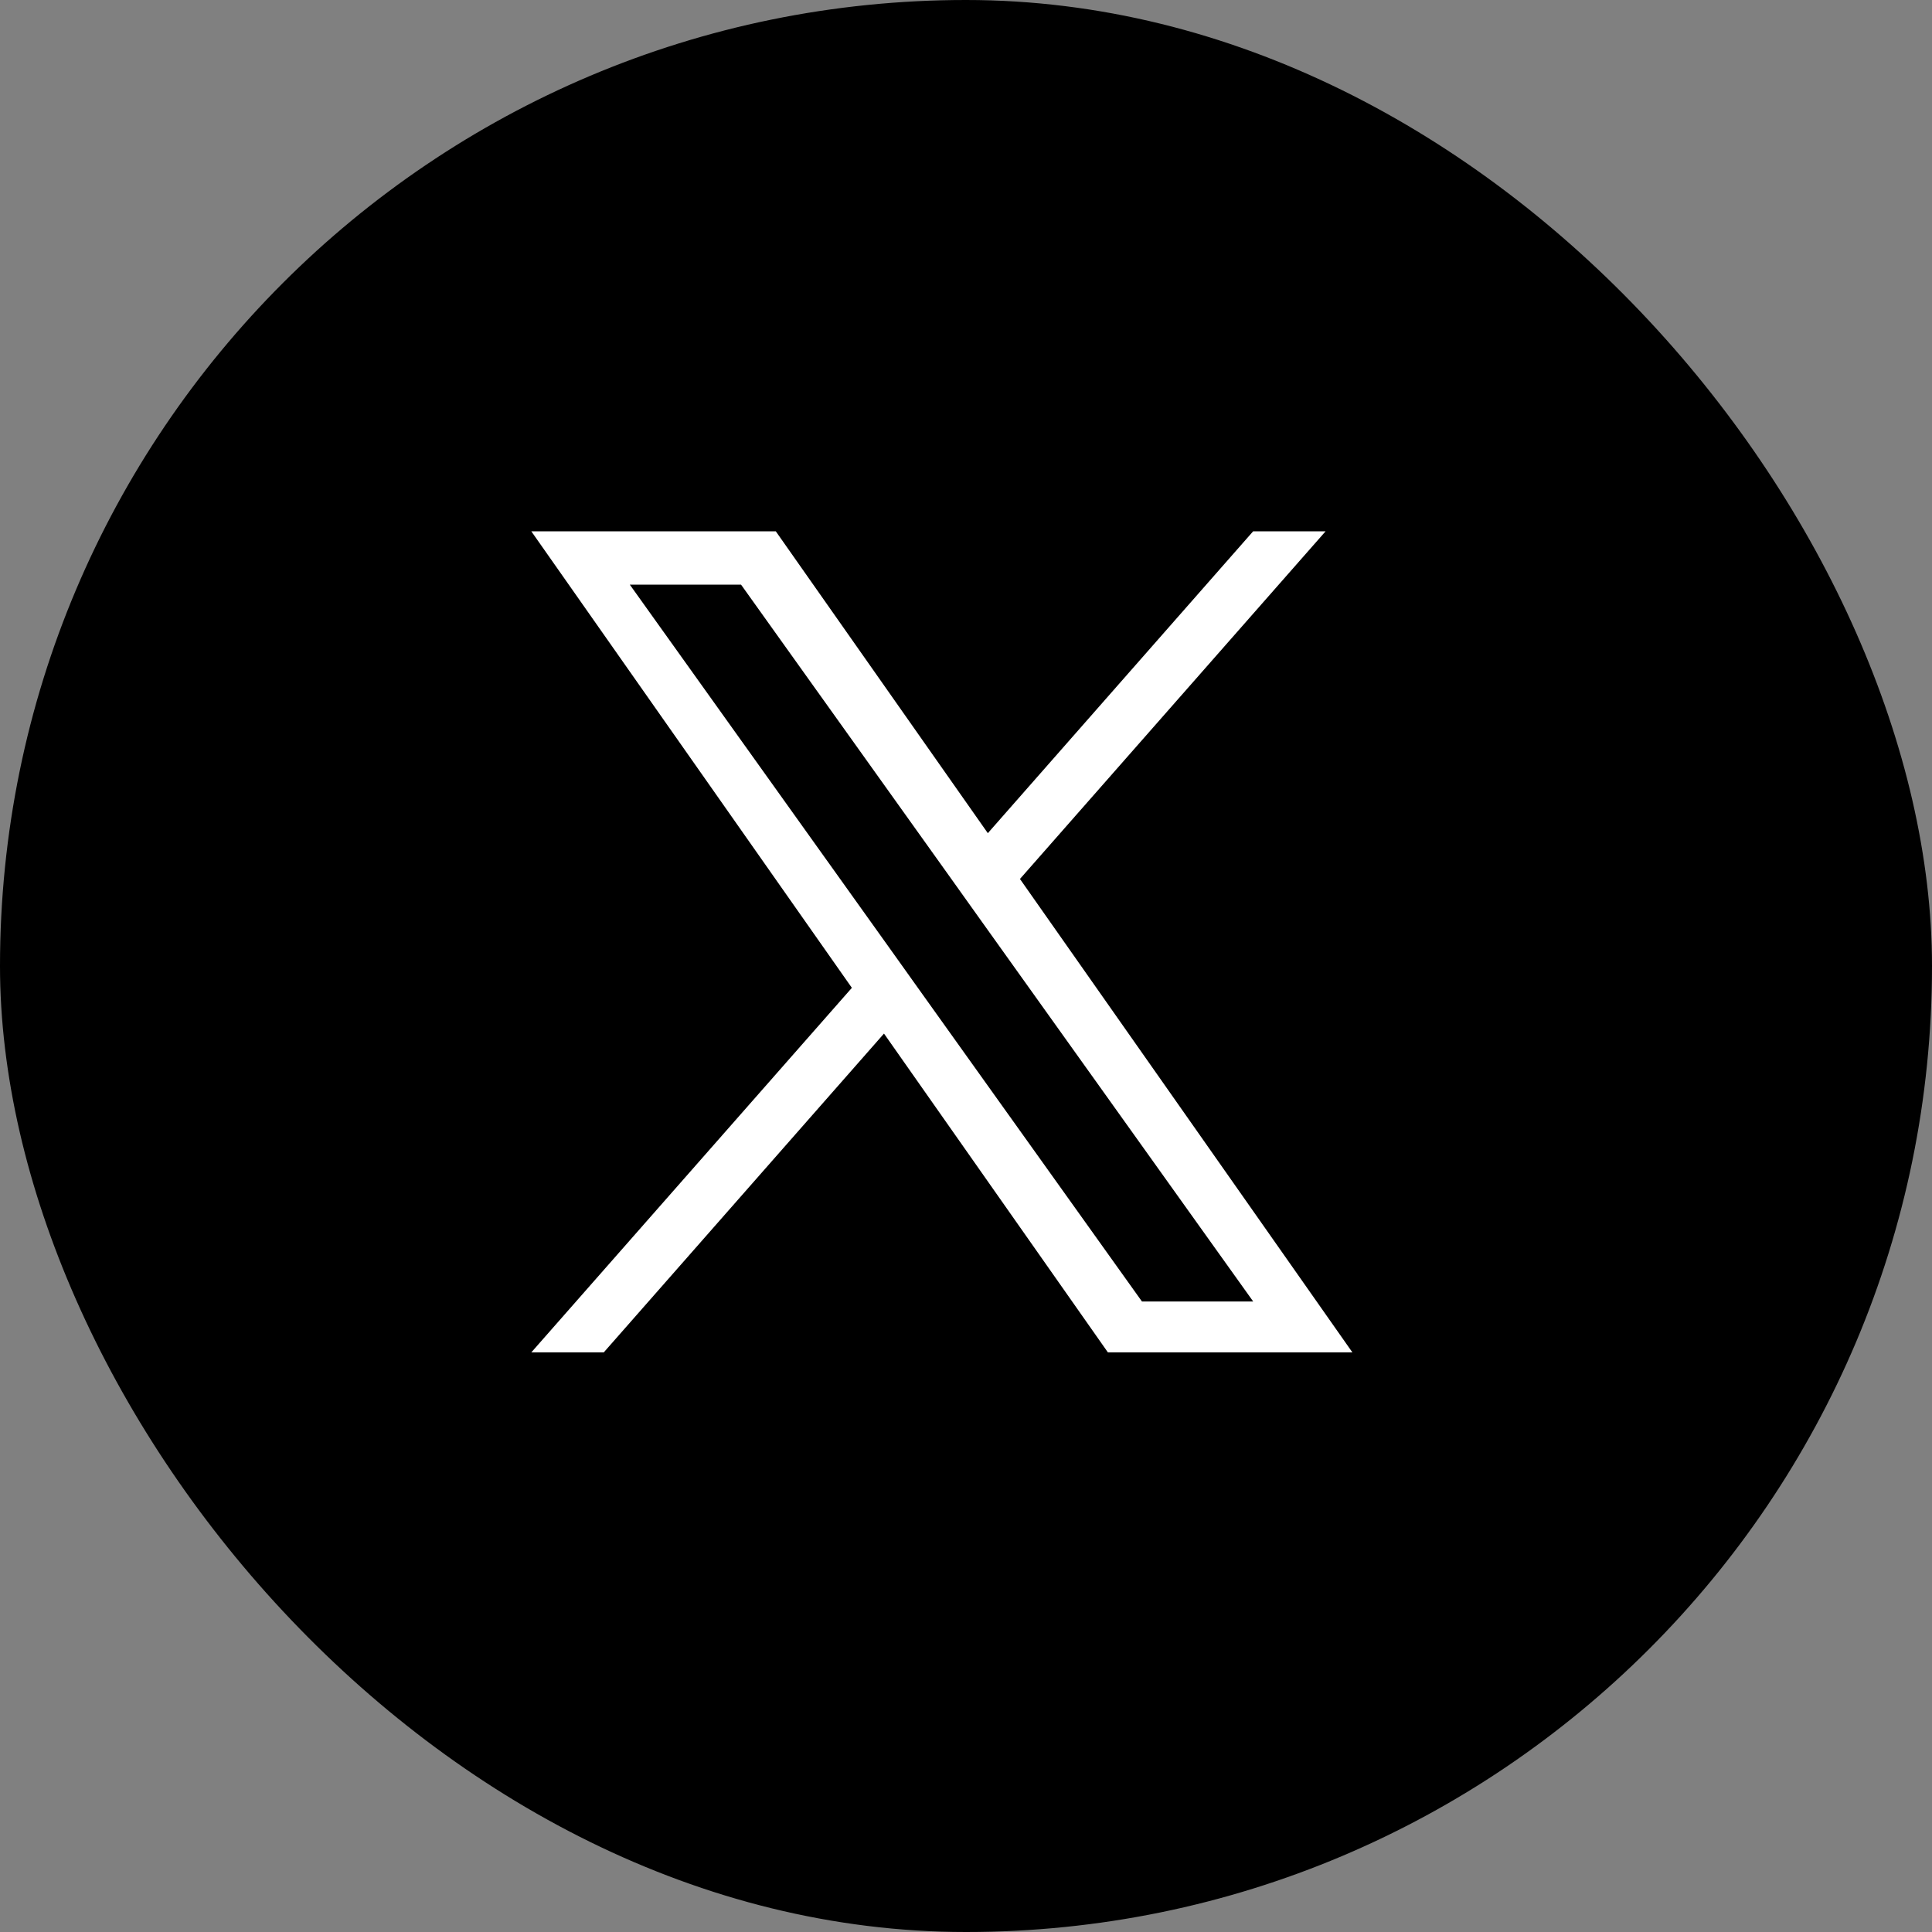
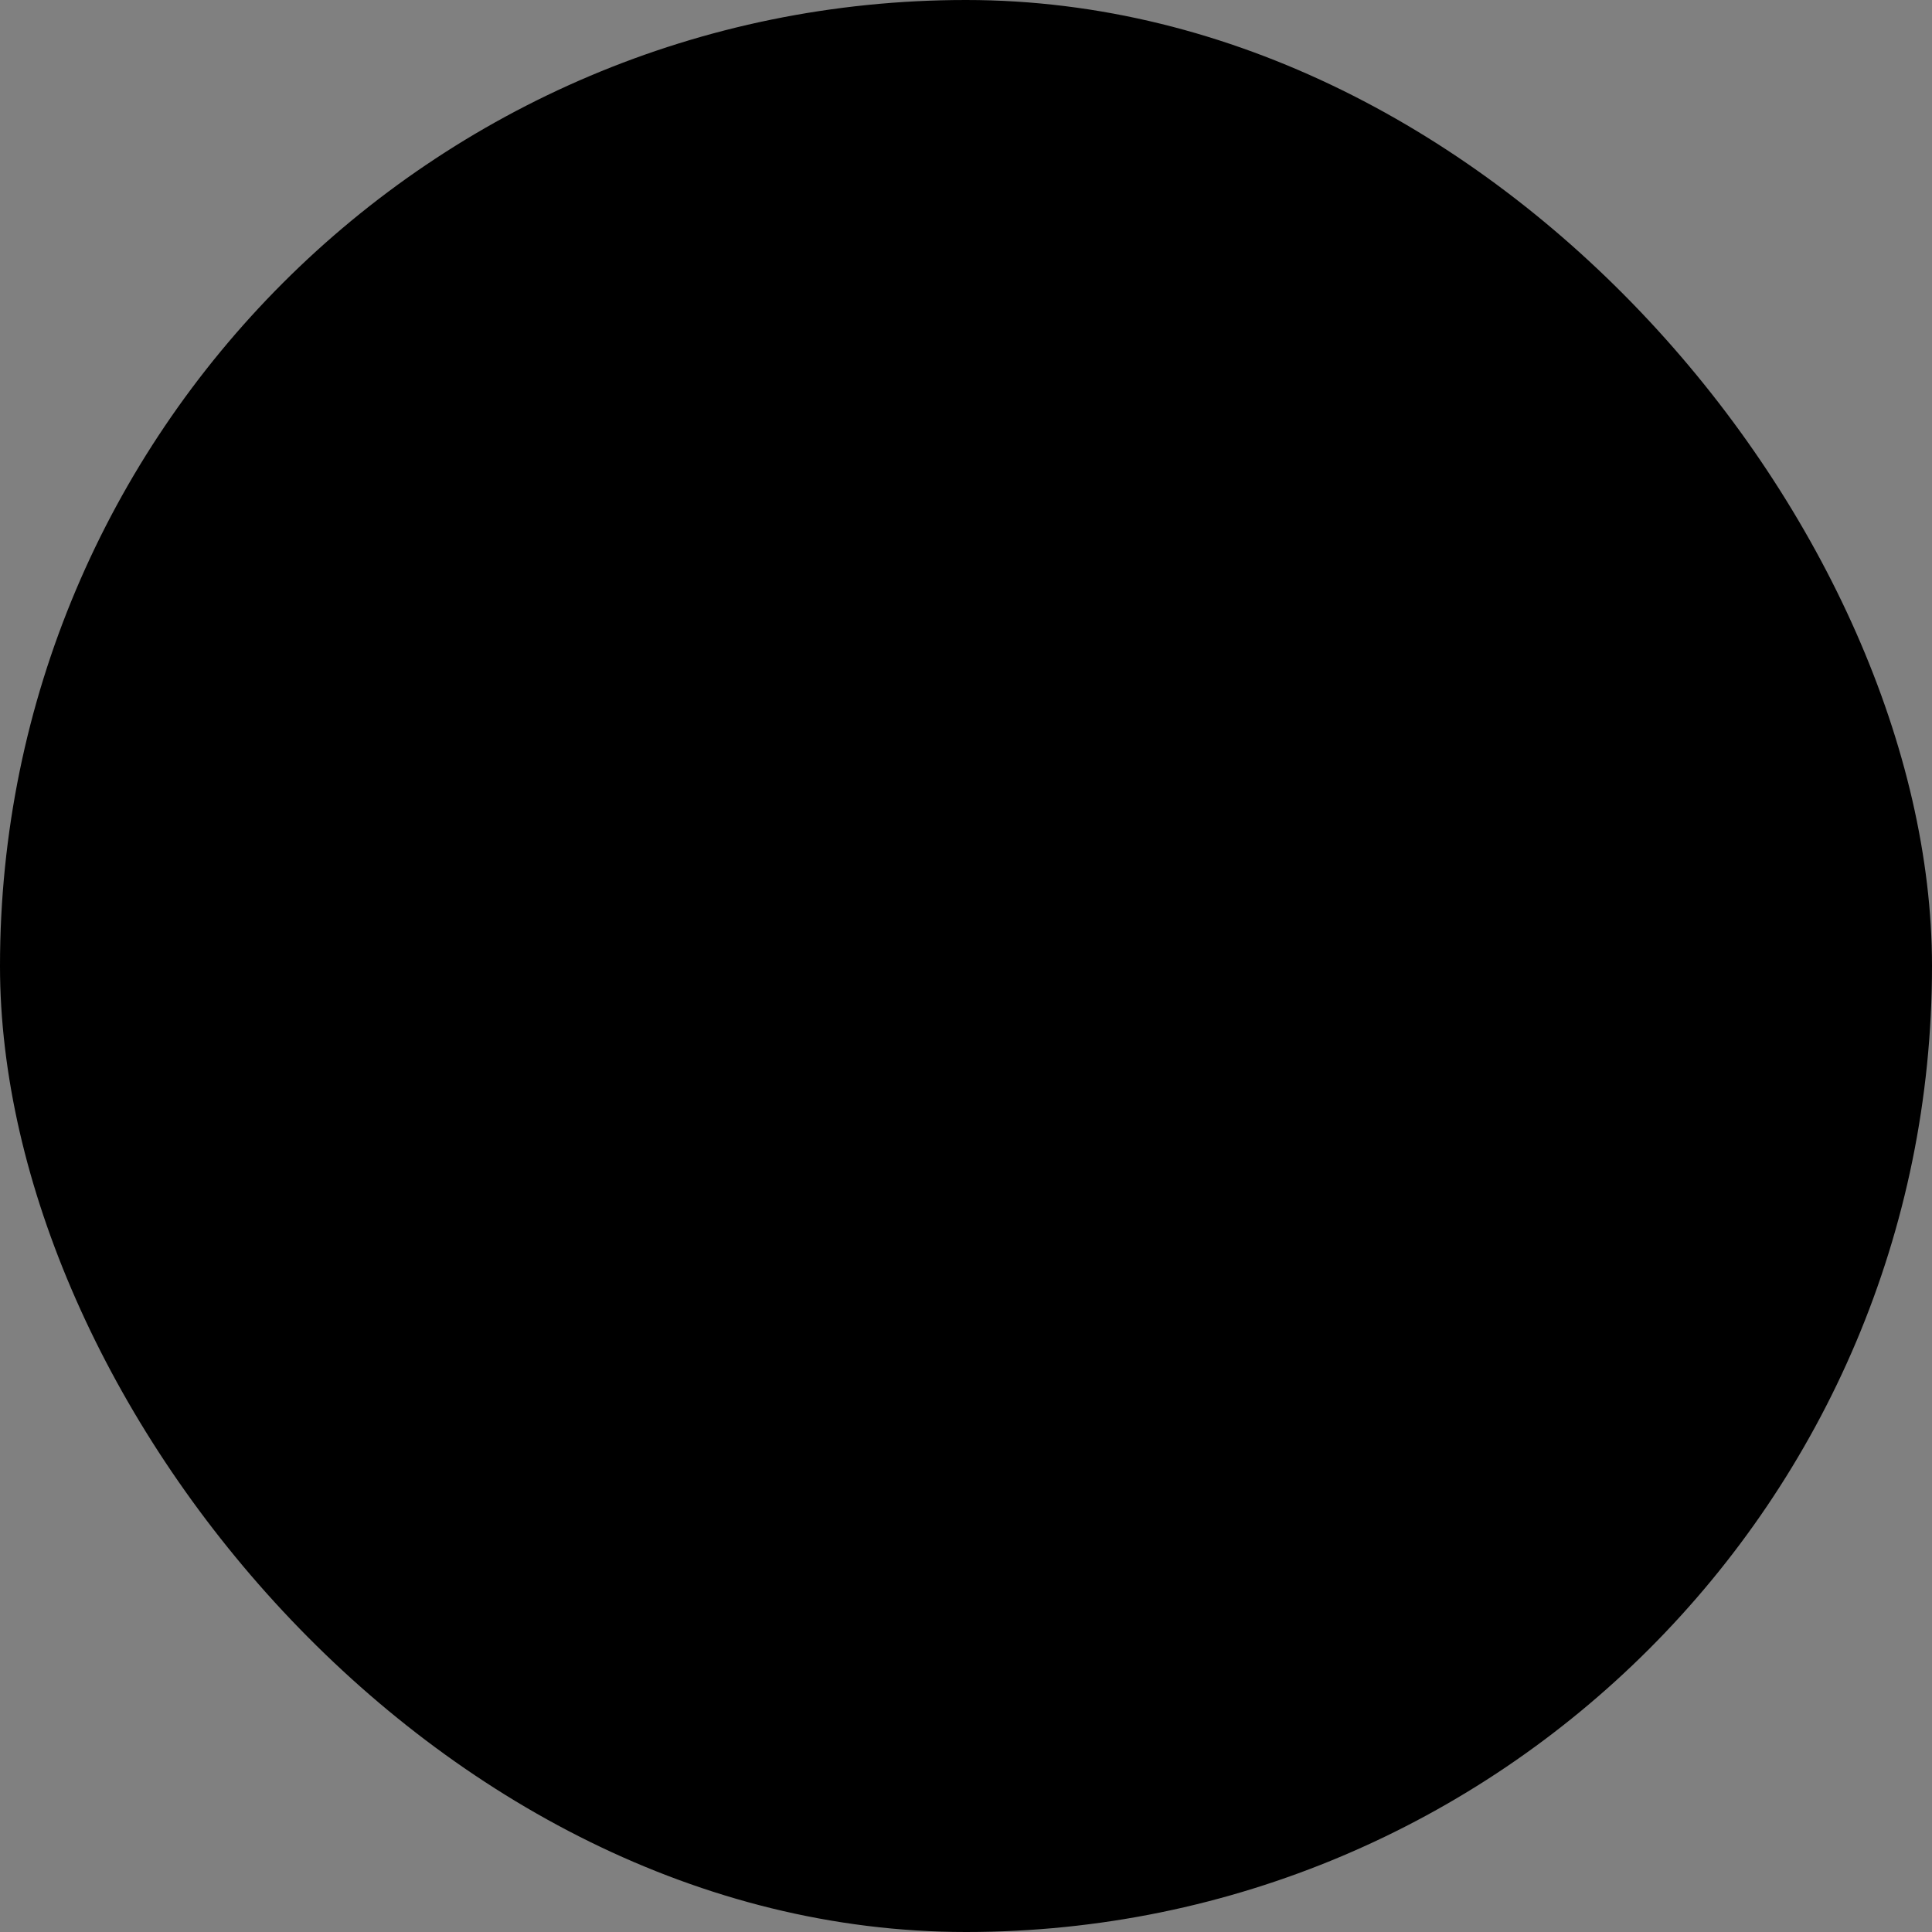
<svg xmlns="http://www.w3.org/2000/svg" width="40" height="40" viewBox="0 0 40 40" fill="none">
  <rect x="0" y="0" width="40" height="40" fill="#808080" stroke="none" />
  <rect width="40" height="40" rx="20" fill="black" />
-   <path d="M21.117 18.198L27.445 11H25.945L20.452 17.25L16.062 11H11L17.637 20.452L11 28H12.5L18.302 21.399L22.938 28H28L21.117 18.198ZM19.063 20.535L18.391 19.593L13.04 12.105H15.343L19.661 18.148L20.333 19.09L25.946 26.946H23.643L19.063 20.535Z" fill="white" />
</svg>